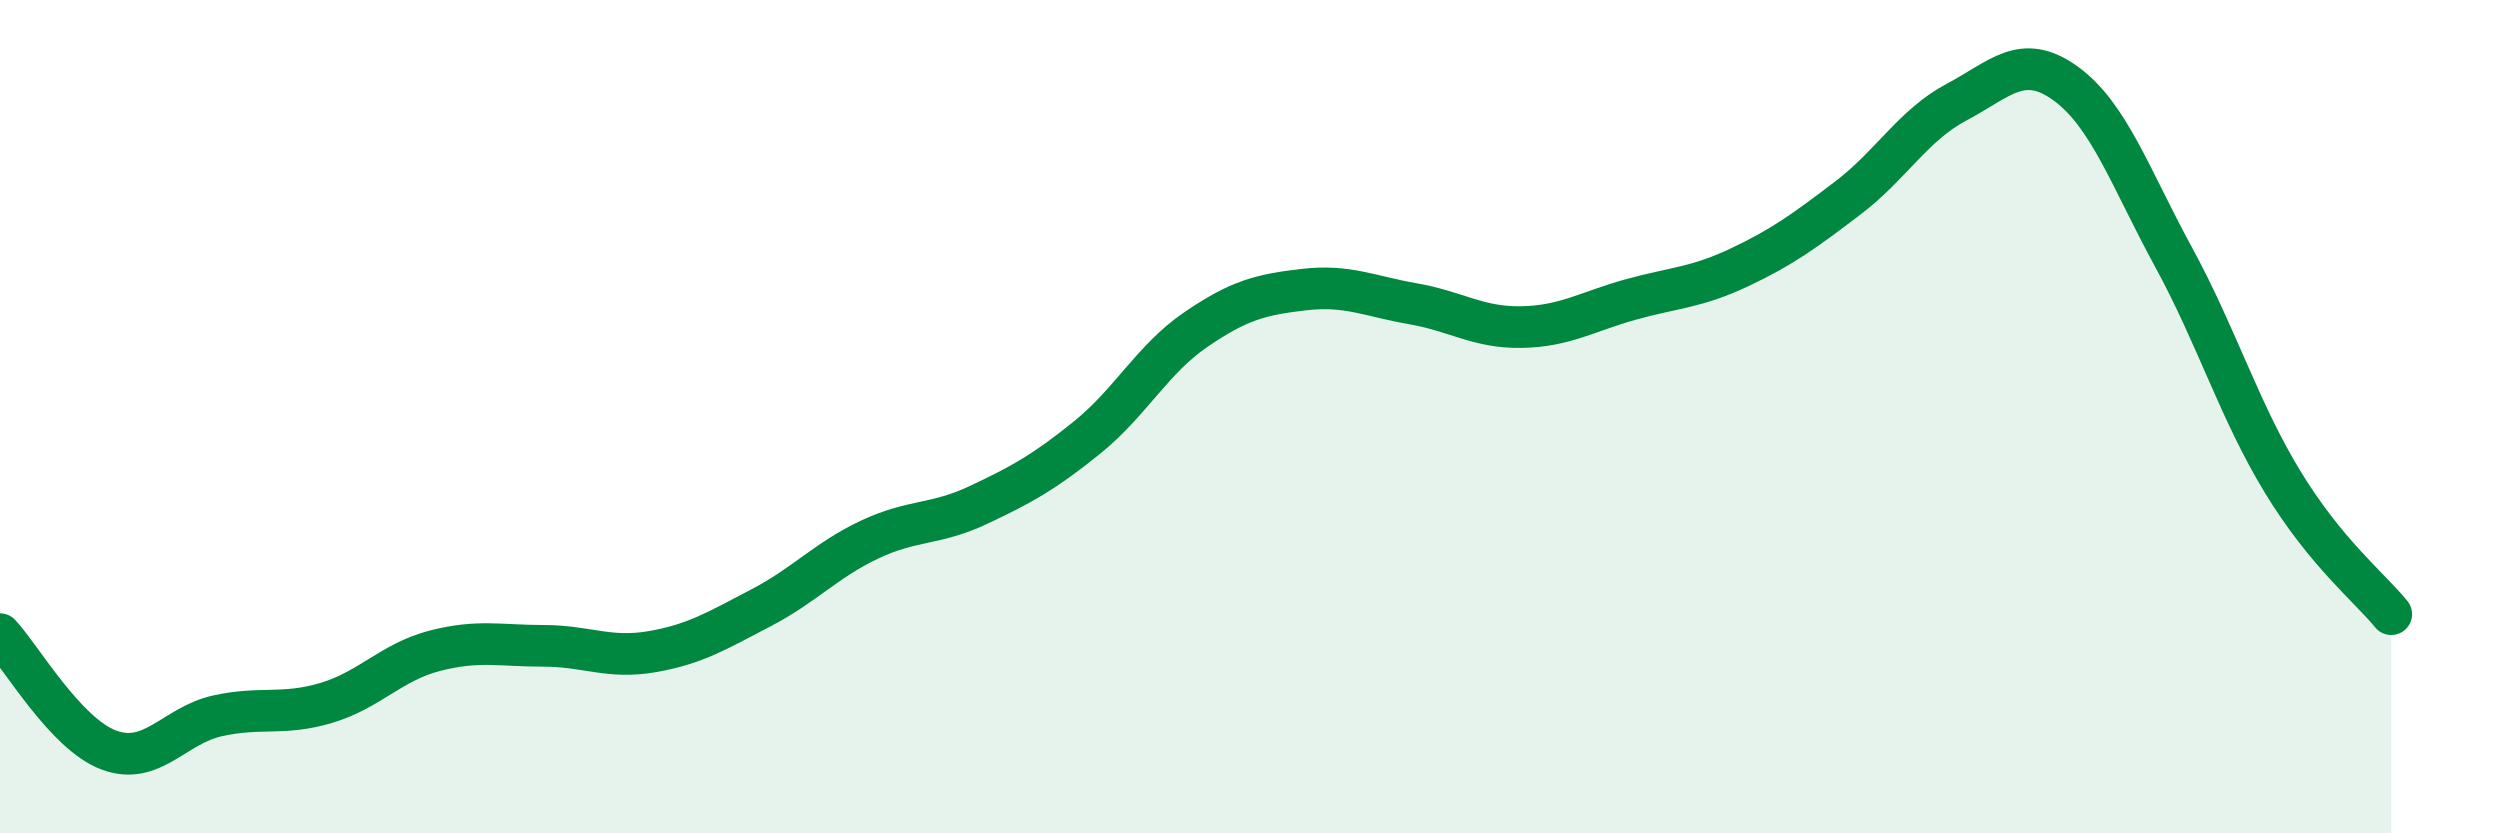
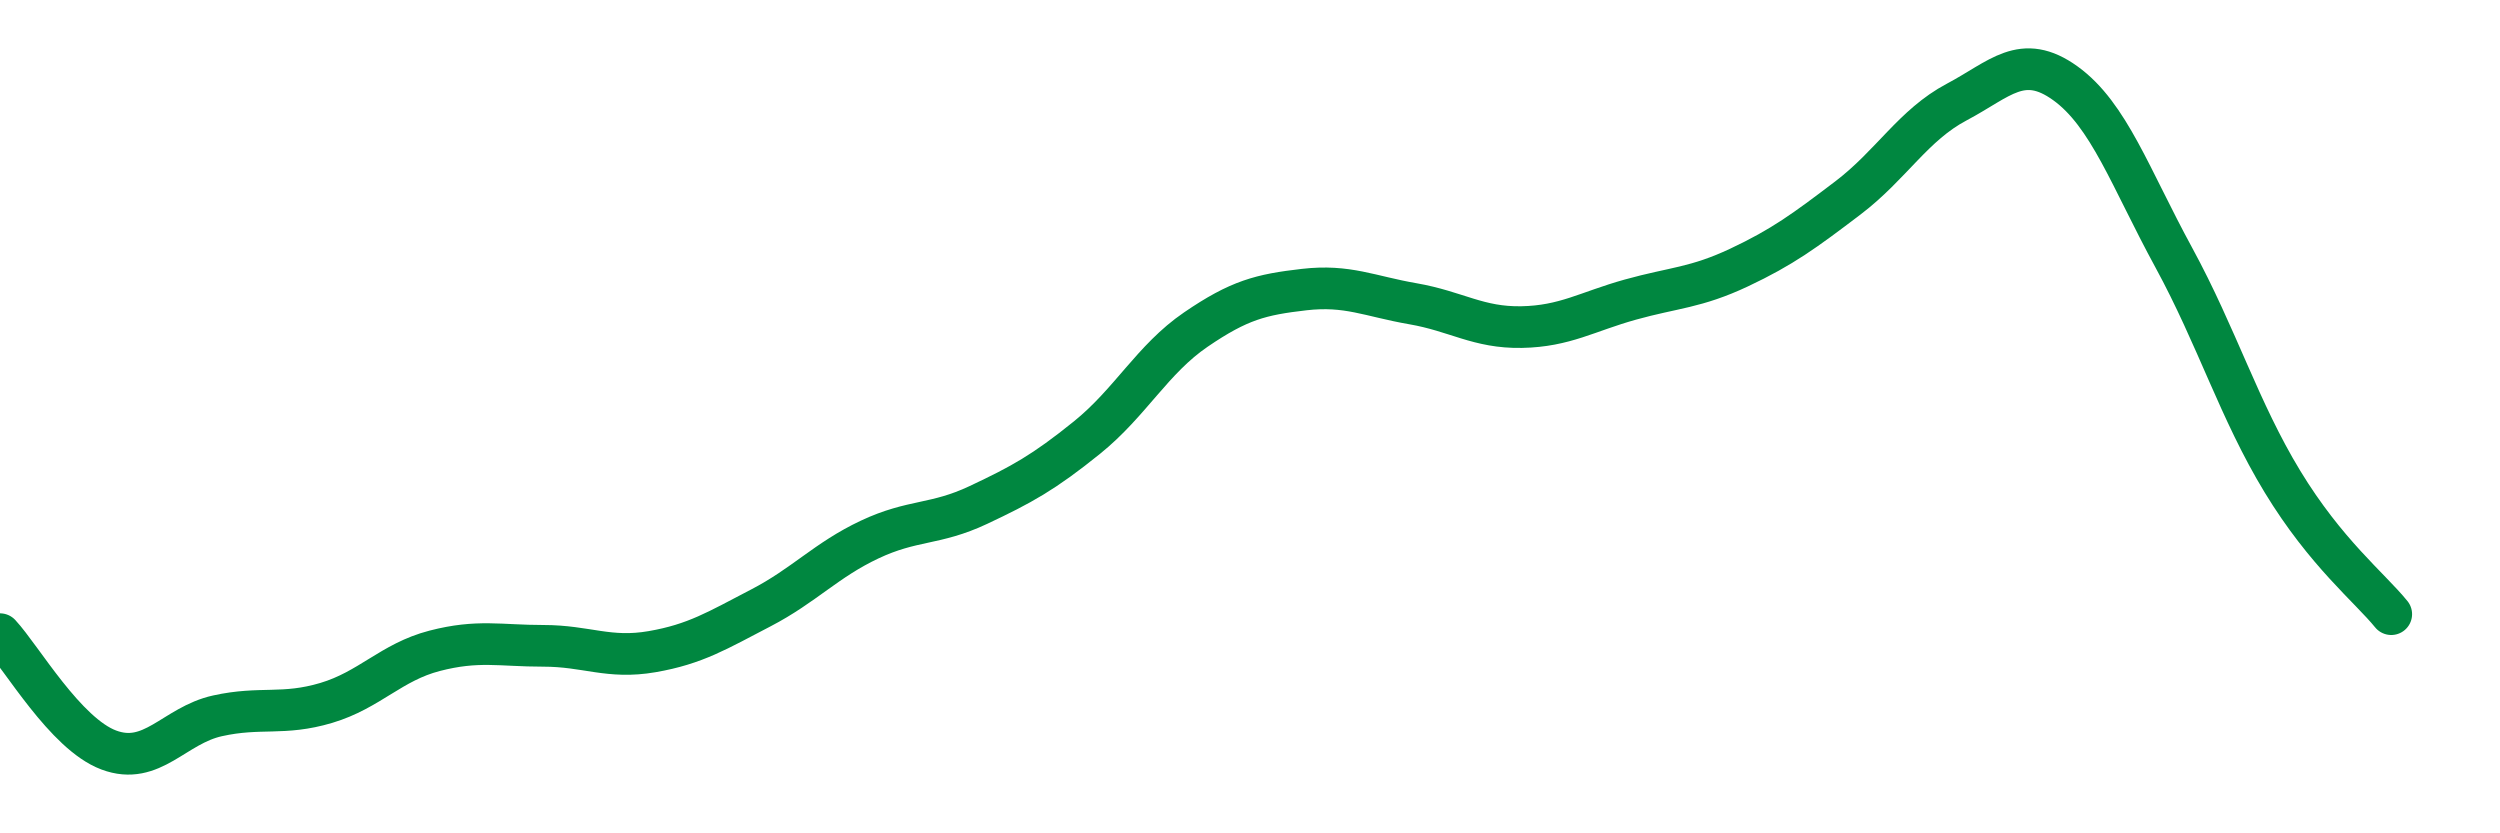
<svg xmlns="http://www.w3.org/2000/svg" width="60" height="20" viewBox="0 0 60 20">
-   <path d="M 0,15.22 C 0.52,15.78 1.57,17.61 2.61,18 C 3.65,18.39 4.18,17.41 5.22,17.18 C 6.26,16.95 6.79,17.18 7.83,16.87 C 8.87,16.56 9.39,15.89 10.43,15.62 C 11.47,15.35 12,15.5 13.04,15.5 C 14.08,15.5 14.61,15.82 15.65,15.64 C 16.69,15.46 17.22,15.13 18.26,14.59 C 19.3,14.05 19.83,13.44 20.87,12.95 C 21.91,12.46 22.44,12.61 23.48,12.12 C 24.52,11.63 25.05,11.34 26.09,10.5 C 27.13,9.66 27.66,8.62 28.7,7.91 C 29.74,7.2 30.26,7.07 31.3,6.95 C 32.34,6.83 32.87,7.11 33.91,7.29 C 34.95,7.47 35.48,7.87 36.52,7.85 C 37.56,7.83 38.09,7.48 39.13,7.19 C 40.17,6.9 40.7,6.91 41.74,6.42 C 42.78,5.93 43.31,5.54 44.35,4.75 C 45.39,3.96 45.92,3 46.96,2.45 C 48,1.9 48.53,1.25 49.57,2 C 50.61,2.75 51.13,4.27 52.17,6.18 C 53.21,8.09 53.74,9.85 54.78,11.56 C 55.82,13.27 56.87,14.1 57.39,14.74L57.39 20L0 20Z" fill="#008740" opacity="0.1" stroke-linecap="round" stroke-linejoin="round" />
  <path d="M 0,15.22 C 0.52,15.78 1.57,17.61 2.61,18 C 3.65,18.39 4.18,17.41 5.22,17.18 C 6.26,16.95 6.79,17.18 7.83,16.87 C 8.87,16.56 9.39,15.89 10.43,15.62 C 11.47,15.35 12,15.5 13.04,15.5 C 14.08,15.5 14.61,15.82 15.65,15.64 C 16.69,15.46 17.22,15.13 18.26,14.59 C 19.3,14.05 19.83,13.44 20.87,12.95 C 21.91,12.46 22.44,12.61 23.48,12.12 C 24.52,11.63 25.05,11.34 26.09,10.5 C 27.13,9.66 27.66,8.62 28.7,7.91 C 29.74,7.2 30.26,7.07 31.3,6.95 C 32.34,6.83 32.87,7.11 33.91,7.29 C 34.95,7.47 35.48,7.87 36.52,7.85 C 37.56,7.83 38.09,7.48 39.13,7.19 C 40.17,6.9 40.7,6.91 41.74,6.42 C 42.78,5.93 43.31,5.54 44.35,4.75 C 45.39,3.96 45.92,3 46.96,2.45 C 48,1.9 48.53,1.25 49.57,2 C 50.61,2.75 51.13,4.27 52.17,6.18 C 53.21,8.09 53.74,9.85 54.78,11.56 C 55.82,13.27 56.87,14.1 57.39,14.74" stroke="#008740" stroke-width="1" fill="none" stroke-linecap="round" stroke-linejoin="round" />
</svg>